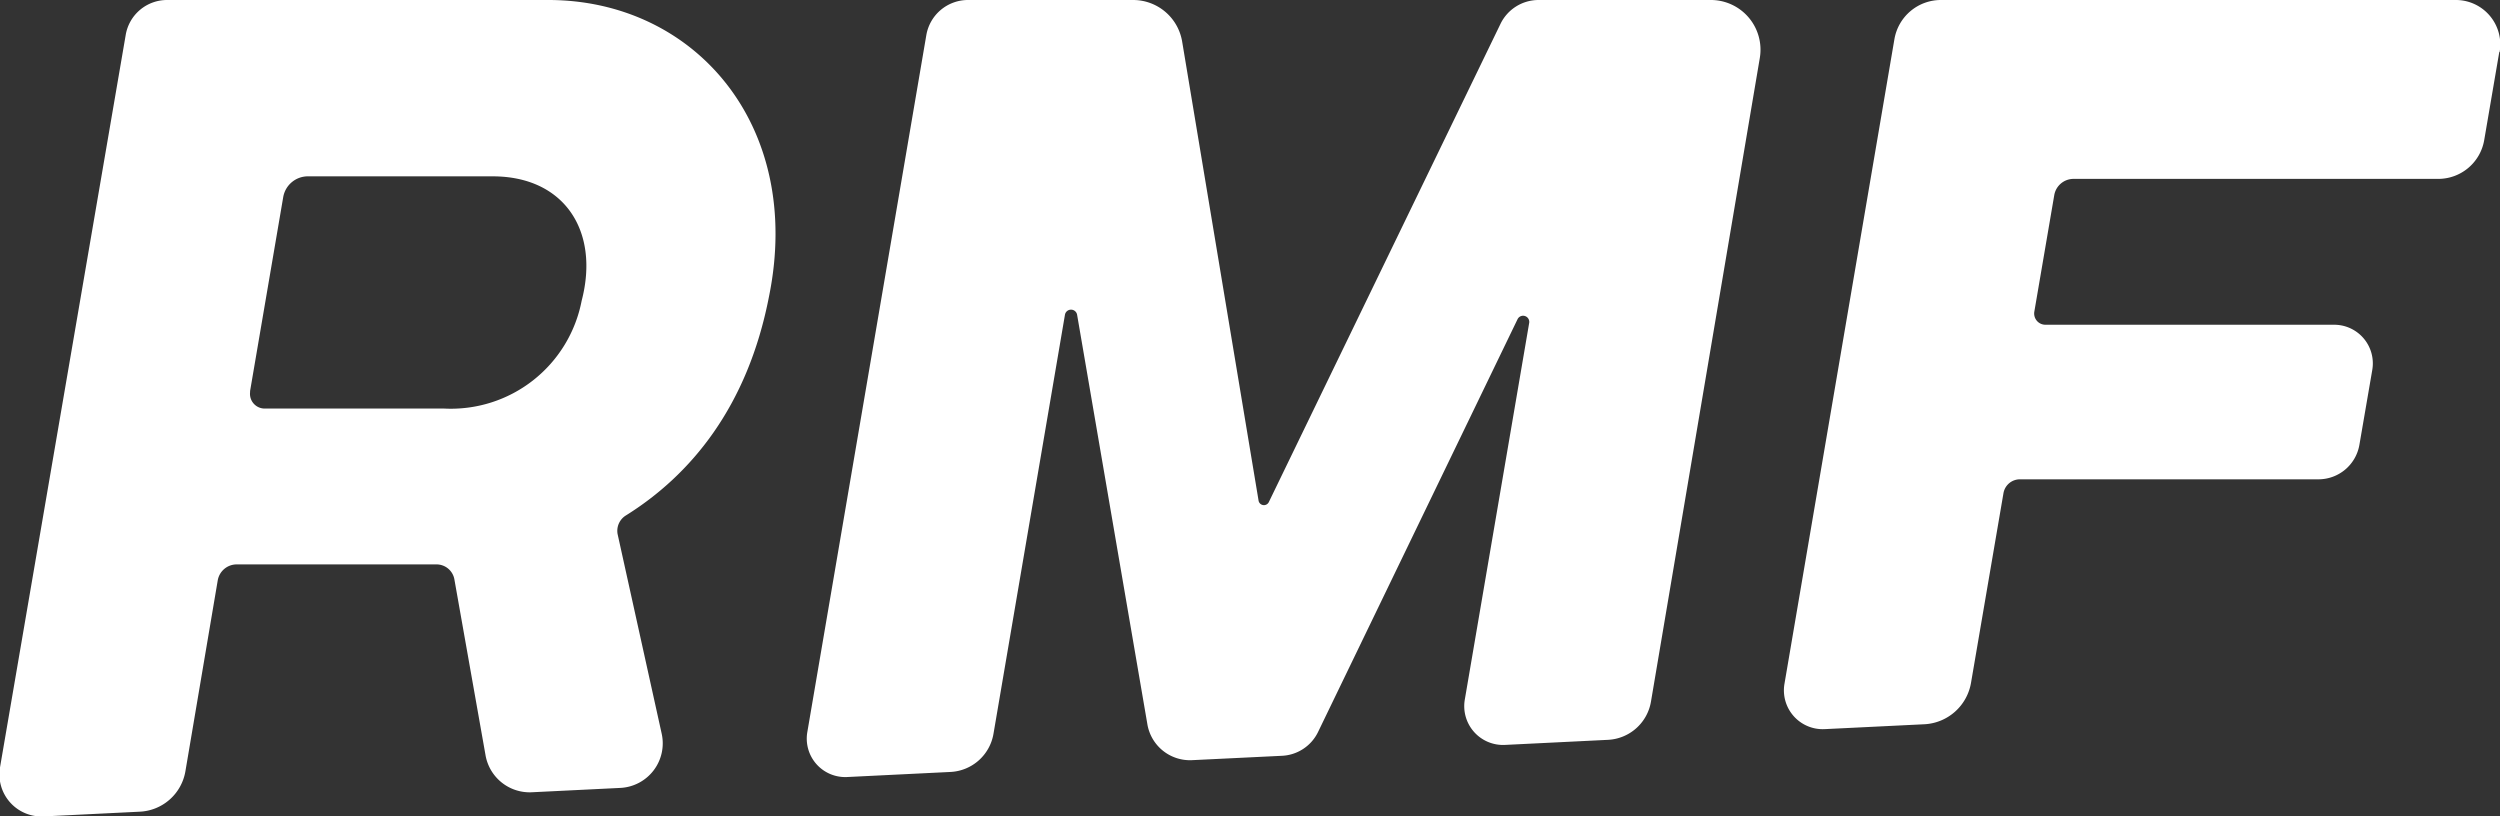
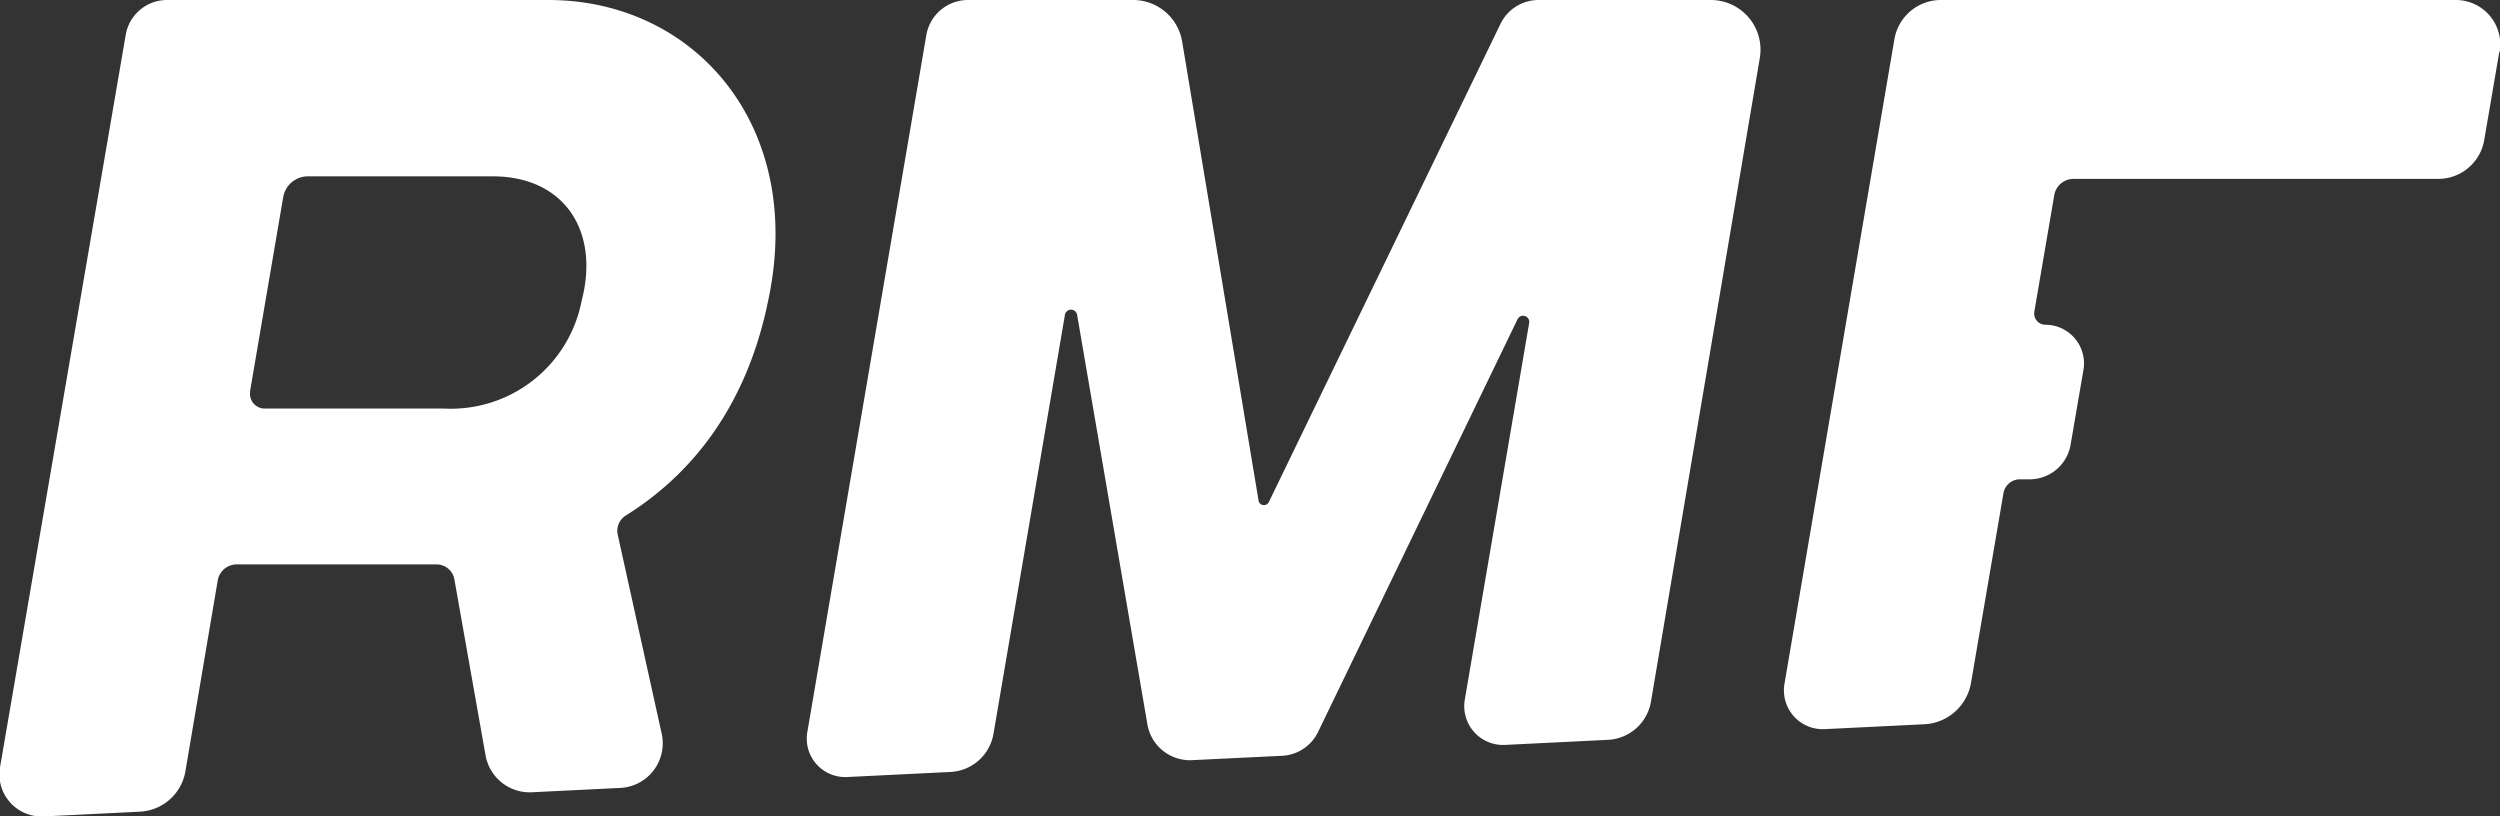
<svg xmlns="http://www.w3.org/2000/svg" viewBox="0 0 137.8 45">
  <rect x="0" y="0" width="137.8" height="45" fill="#333333" stroke="none" />
  <defs>
    <style>.cls-1{fill:#fff;}</style>
  </defs>
  <g id="Layer_2" data-name="Layer 2">
    <g id="Layer_1-2" data-name="Layer 1">
-       <path class="cls-1" d="M94.25,0A2.74,2.74,0,0,1,97,3.2l-6,35.48a2.53,2.53,0,0,1-2.37,2.1l-5.68.28a2.14,2.14,0,0,1-2.21-2.5l3.55-20.77a.34.34,0,0,0-.64-.2l-11,22.76a2.33,2.33,0,0,1-2,1.31l-4.94.24a2.38,2.38,0,0,1-2.47-2L59.37,17.35a.34.34,0,0,0-.67,0l-3.94,23.1a2.53,2.53,0,0,1-2.37,2.1l-5.7.28a2.12,2.12,0,0,1-2.19-2.48L51.06,1.93A2.33,2.33,0,0,1,53.35,0h9.11a2.74,2.74,0,0,1,2.7,2.29l4.21,25.29a.3.3,0,0,0,.57.09L82.71,1.31A2.33,2.33,0,0,1,84.8,0h9.45Zm43.51,2.87-.83,4.85a2.57,2.57,0,0,1-2.53,2.14H114.29a1.08,1.08,0,0,0-1.06.9l-1.1,6.43a.62.62,0,0,0,.61.71h15.92a2.13,2.13,0,0,1,2.1,2.49l-.71,4.13a2.29,2.29,0,0,1-2.26,1.9H111.34a.92.92,0,0,0-.91.77l-1.79,10.46a2.75,2.75,0,0,1-2.55,2.27l-5.52.27a2.14,2.14,0,0,1-2.21-2.5l6.06-35.53A2.6,2.6,0,0,1,107,0h28.36a2.45,2.45,0,0,1,2.42,2.87m-124,18.71,1.83-10.71A1.38,1.38,0,0,1,17,9.72H27.16c3.93,0,5.91,3,4.9,6.86a7.34,7.34,0,0,1-7.57,5.94h-9.9a.81.81,0,0,1-.8-.94M30.22,0h-21A2.31,2.31,0,0,0,6.93,1.92L0,42.3A2.32,2.32,0,0,0,2.43,45l5.28-.26a2.68,2.68,0,0,0,2.51-2.23L12,32a1.06,1.06,0,0,1,1.05-.89h11a1,1,0,0,1,1,.85l1.72,9.71a2.47,2.47,0,0,0,2.54,2l4.88-.24a2.46,2.46,0,0,0,2.28-3l-2.43-11a1,1,0,0,1,.43-1c3.59-2.23,6.74-6,7.92-12.1C44.3,6.92,38.3,0,30.22,0" />
+       <path class="cls-1" d="M94.25,0A2.74,2.74,0,0,1,97,3.2l-6,35.48a2.53,2.53,0,0,1-2.37,2.1l-5.68.28a2.14,2.14,0,0,1-2.21-2.5l3.55-20.77a.34.34,0,0,0-.64-.2l-11,22.76a2.33,2.33,0,0,1-2,1.31l-4.94.24a2.38,2.38,0,0,1-2.47-2L59.37,17.35a.34.34,0,0,0-.67,0l-3.94,23.1a2.53,2.53,0,0,1-2.37,2.1l-5.7.28a2.12,2.12,0,0,1-2.19-2.48L51.06,1.93A2.33,2.33,0,0,1,53.35,0h9.11a2.74,2.74,0,0,1,2.7,2.29l4.21,25.29a.3.3,0,0,0,.57.09L82.71,1.31A2.33,2.33,0,0,1,84.8,0h9.45Zm43.51,2.87-.83,4.85a2.57,2.57,0,0,1-2.53,2.14H114.29a1.08,1.08,0,0,0-1.06.9l-1.1,6.43a.62.62,0,0,0,.61.71a2.13,2.13,0,0,1,2.1,2.49l-.71,4.13a2.29,2.29,0,0,1-2.26,1.9H111.34a.92.92,0,0,0-.91.77l-1.79,10.46a2.75,2.75,0,0,1-2.55,2.27l-5.52.27a2.14,2.14,0,0,1-2.21-2.5l6.06-35.53A2.6,2.6,0,0,1,107,0h28.36a2.45,2.45,0,0,1,2.42,2.87m-124,18.71,1.83-10.71A1.38,1.38,0,0,1,17,9.72H27.16c3.93,0,5.91,3,4.9,6.86a7.34,7.34,0,0,1-7.57,5.94h-9.9a.81.81,0,0,1-.8-.94M30.22,0h-21A2.31,2.31,0,0,0,6.93,1.92L0,42.3A2.32,2.32,0,0,0,2.43,45l5.28-.26a2.68,2.68,0,0,0,2.51-2.23L12,32a1.06,1.06,0,0,1,1.05-.89h11a1,1,0,0,1,1,.85l1.72,9.71a2.47,2.47,0,0,0,2.54,2l4.88-.24a2.46,2.46,0,0,0,2.28-3l-2.43-11a1,1,0,0,1,.43-1c3.59-2.23,6.74-6,7.92-12.1C44.3,6.92,38.3,0,30.22,0" />
    </g>
  </g>
</svg>